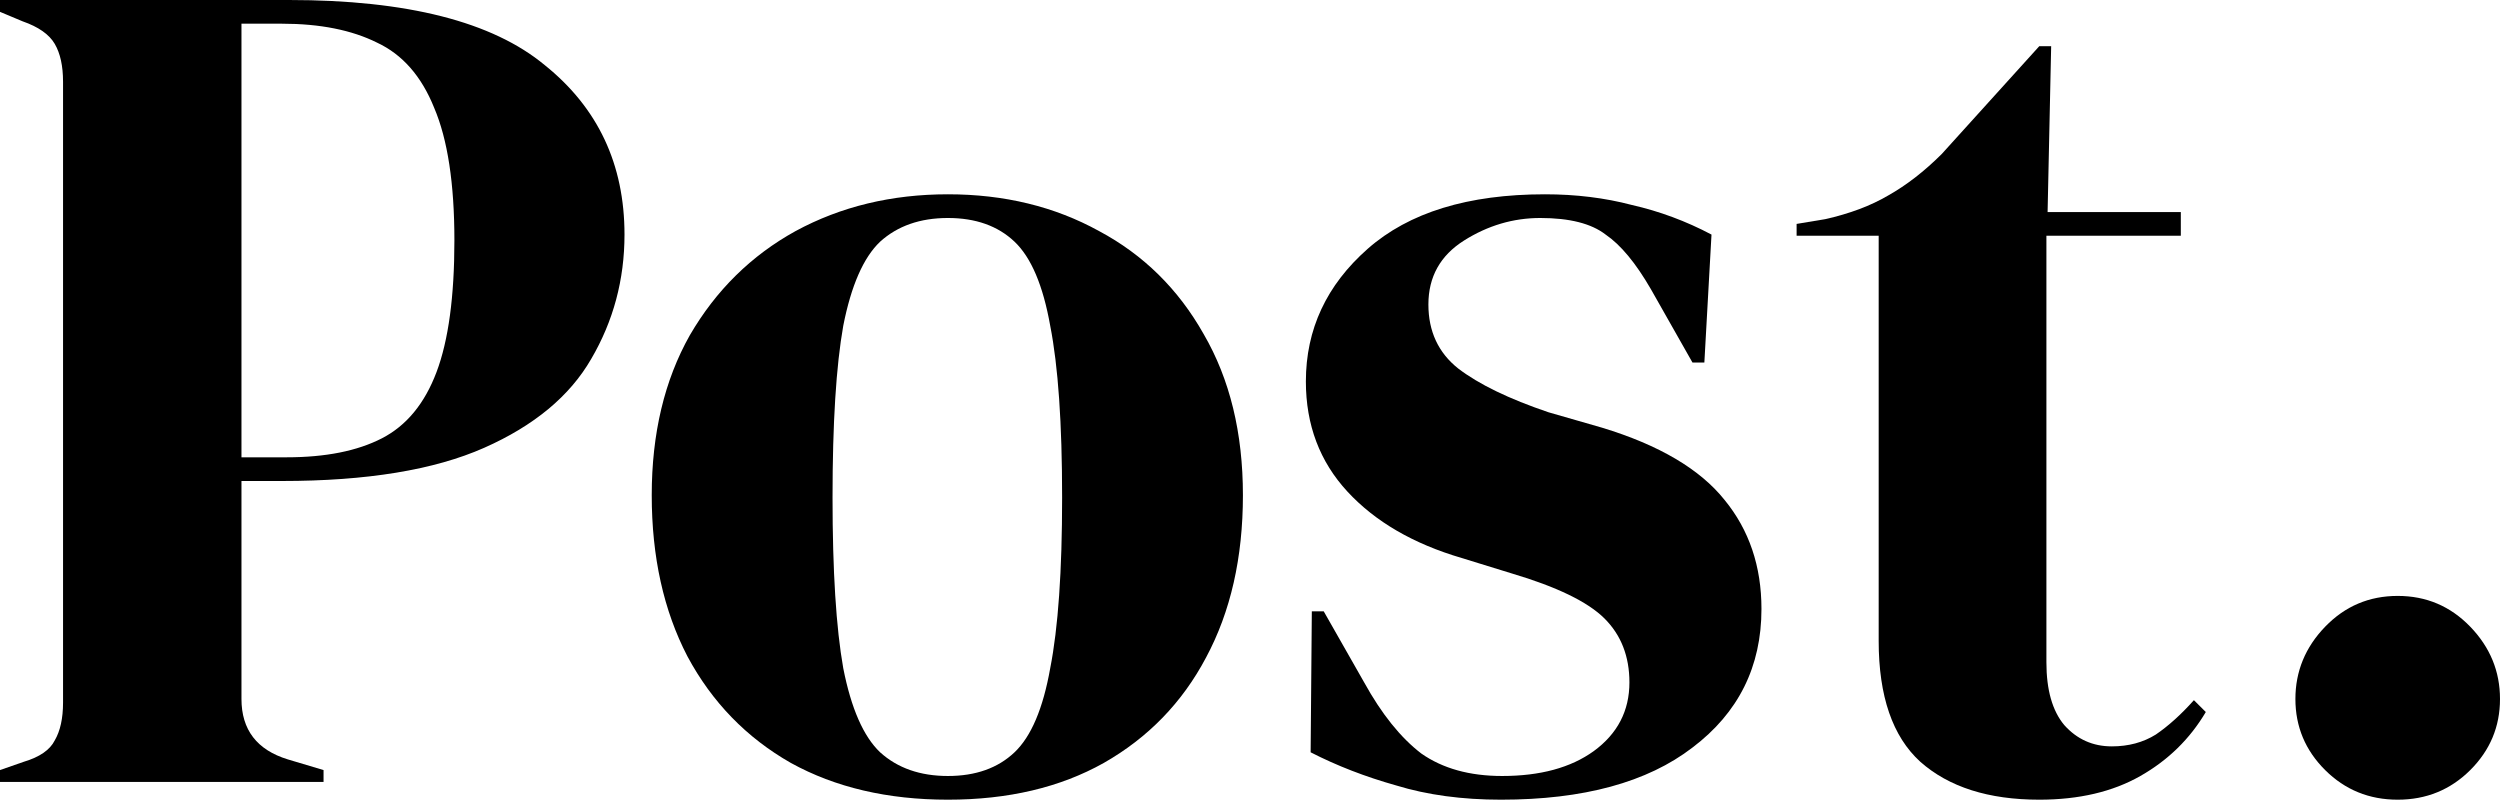
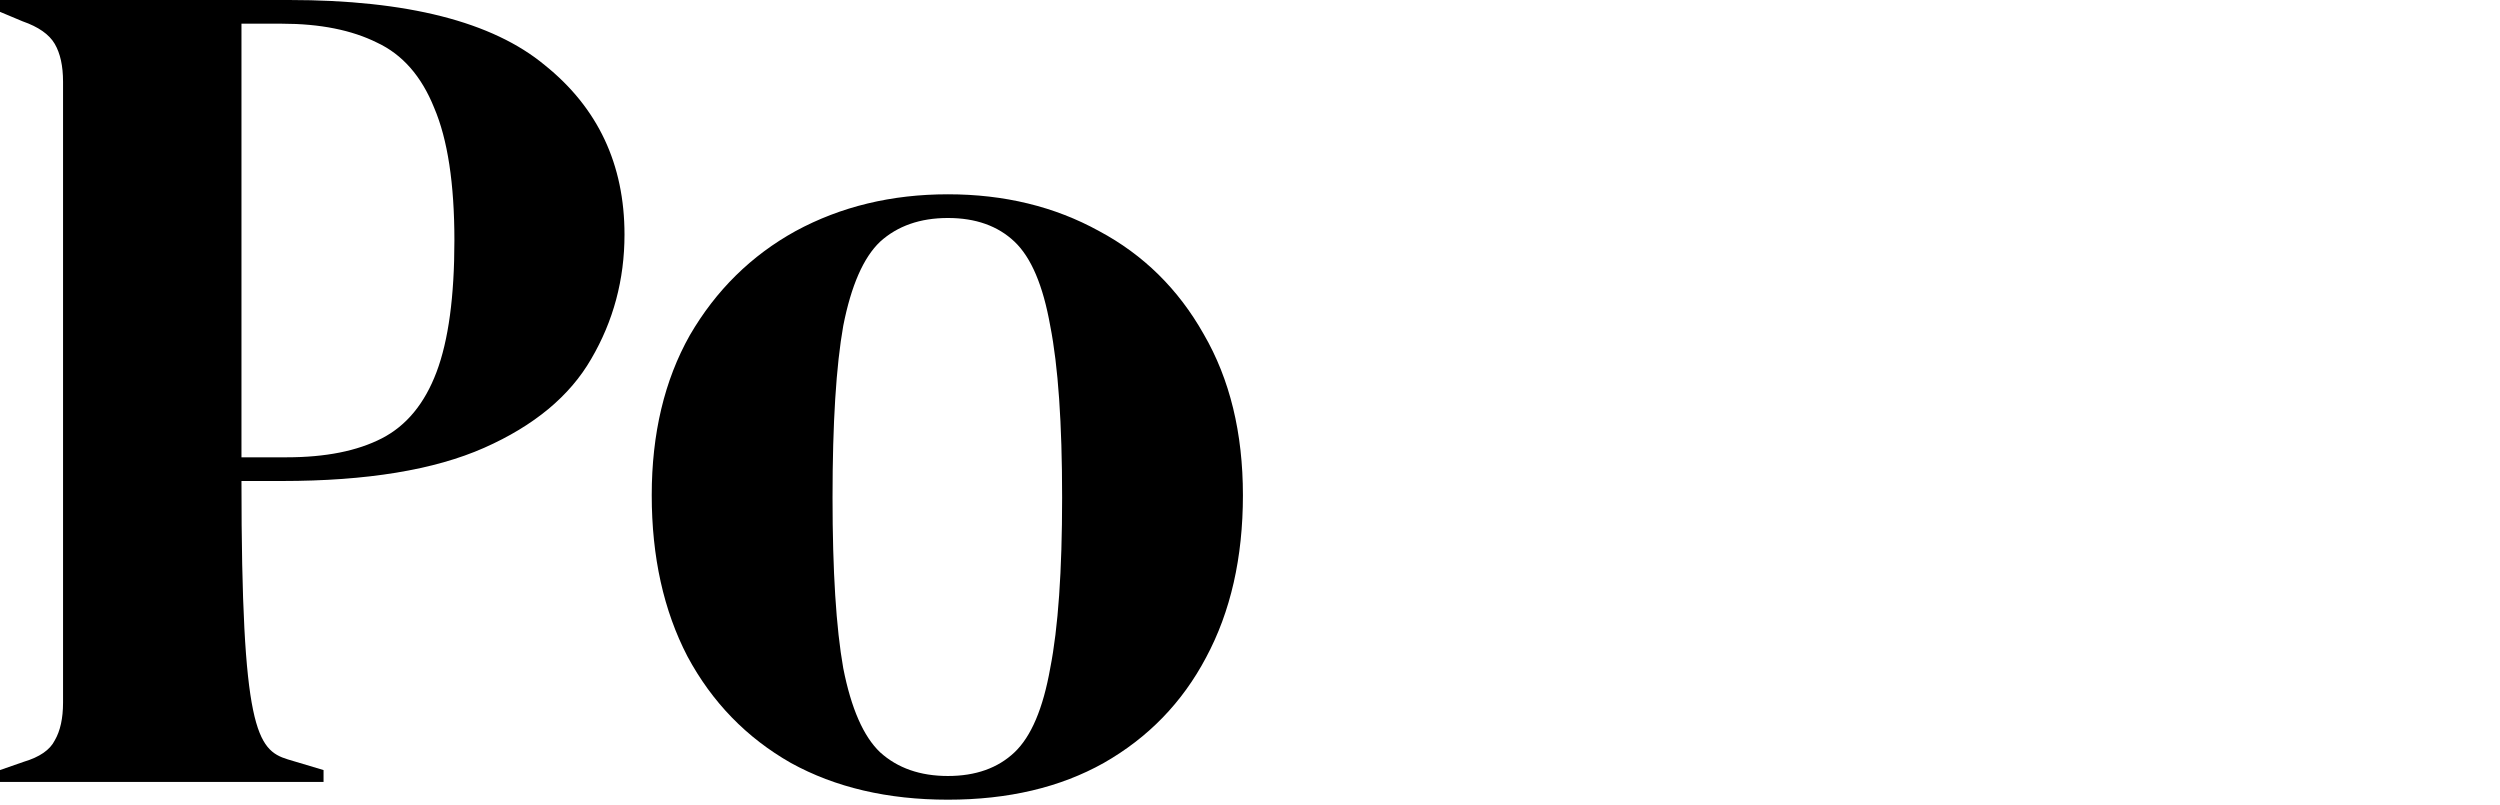
<svg xmlns="http://www.w3.org/2000/svg" width="320" height="103" viewBox="0 0 320 103" fill="none">
-   <path d="M0 100.086V98.569L3.045 97.508C5.075 96.901 6.395 95.991 7.004 94.778C7.714 93.565 8.07 91.947 8.07 89.925V10.463C8.07 8.442 7.714 6.824 7.004 5.611C6.293 4.398 4.923 3.437 2.893 2.73L0 1.516V0H36.999C52.123 0 63.035 2.78 69.734 8.34C76.535 13.8 79.936 21.028 79.936 30.026C79.936 35.788 78.514 41.096 75.672 45.948C72.932 50.7 68.364 54.491 61.969 57.322C55.574 60.152 46.946 61.568 36.085 61.568H30.908V89.47C30.908 93.413 32.888 95.991 36.846 97.204L41.414 98.569V100.086H0ZM30.908 58.535H36.694C41.668 58.535 45.728 57.726 48.875 56.109C52.022 54.491 54.356 51.66 55.879 47.617C57.401 43.573 58.163 37.962 58.163 30.784C58.163 23.505 57.3 17.843 55.574 13.8C53.95 9.756 51.514 6.976 48.266 5.459C45.018 3.842 40.957 3.033 36.085 3.033H30.908V58.535Z" fill="black" />
+   <path d="M0 100.086V98.569L3.045 97.508C5.075 96.901 6.395 95.991 7.004 94.778C7.714 93.565 8.07 91.947 8.07 89.925V10.463C8.07 8.442 7.714 6.824 7.004 5.611C6.293 4.398 4.923 3.437 2.893 2.73L0 1.516V0H36.999C52.123 0 63.035 2.78 69.734 8.34C76.535 13.8 79.936 21.028 79.936 30.026C79.936 35.788 78.514 41.096 75.672 45.948C72.932 50.7 68.364 54.491 61.969 57.322C55.574 60.152 46.946 61.568 36.085 61.568H30.908C30.908 93.413 32.888 95.991 36.846 97.204L41.414 98.569V100.086H0ZM30.908 58.535H36.694C41.668 58.535 45.728 57.726 48.875 56.109C52.022 54.491 54.356 51.66 55.879 47.617C57.401 43.573 58.163 37.962 58.163 30.784C58.163 23.505 57.3 17.843 55.574 13.8C53.95 9.756 51.514 6.976 48.266 5.459C45.018 3.842 40.957 3.033 36.085 3.033H30.908V58.535Z" fill="black" />
  <path d="M121.334 102.36C113.62 102.36 106.92 100.793 101.236 97.659C95.552 94.424 91.136 89.875 87.99 84.011C84.945 78.148 83.422 71.273 83.422 63.388C83.422 55.502 85.046 48.678 88.294 42.916C91.644 37.153 96.161 32.705 101.845 29.571C107.631 26.437 114.127 24.87 121.334 24.87C128.541 24.87 134.987 26.437 140.671 29.571C146.355 32.604 150.822 37.001 154.07 42.764C157.419 48.526 159.094 55.401 159.094 63.388C159.094 71.374 157.521 78.299 154.374 84.163C151.329 89.925 146.964 94.424 141.28 97.659C135.697 100.793 129.049 102.36 121.334 102.36ZM121.334 99.327C124.887 99.327 127.729 98.316 129.861 96.294C131.992 94.272 133.515 90.684 134.428 85.528C135.443 80.372 135.951 73.093 135.951 63.691C135.951 54.188 135.443 46.858 134.428 41.702C133.515 36.546 131.992 32.958 129.861 30.936C127.729 28.914 124.887 27.903 121.334 27.903C117.782 27.903 114.889 28.914 112.655 30.936C110.524 32.958 108.951 36.546 107.936 41.702C107.022 46.858 106.565 54.188 106.565 63.691C106.565 73.093 107.022 80.372 107.936 85.528C108.951 90.684 110.524 94.272 112.655 96.294C114.889 98.316 117.782 99.327 121.334 99.327Z" fill="black" />
-   <path d="M192.122 102.36C187.149 102.36 182.682 101.754 178.724 100.541C174.765 99.428 171.111 98.013 167.761 96.294L167.913 78.249H169.436L174.613 87.347C176.846 91.391 179.282 94.424 181.921 96.446C184.662 98.367 188.113 99.327 192.275 99.327C197.147 99.327 201.055 98.266 203.998 96.143C207.044 93.919 208.566 90.987 208.566 87.347C208.566 84.011 207.5 81.282 205.369 79.159C203.237 77.036 199.278 75.115 193.493 73.396L187.098 71.425C180.906 69.605 176.034 66.774 172.481 62.933C168.928 59.091 167.152 54.39 167.152 48.83C167.152 42.157 169.791 36.496 175.069 31.845C180.348 27.195 187.91 24.87 197.756 24.87C201.715 24.87 205.419 25.325 208.871 26.235C212.423 27.043 215.824 28.307 219.072 30.026L218.158 46.403H216.636L211.307 37.001C209.378 33.665 207.45 31.34 205.521 30.026C203.694 28.61 200.903 27.903 197.147 27.903C193.696 27.903 190.447 28.863 187.402 30.784C184.357 32.705 182.835 35.434 182.835 38.973C182.835 42.41 184.103 45.14 186.641 47.161C189.28 49.184 193.137 51.054 198.213 52.772L205.064 54.744C212.373 56.968 217.6 60.051 220.747 63.994C223.893 67.836 225.467 72.486 225.467 77.945C225.467 85.326 222.523 91.24 216.636 95.688C210.85 100.136 202.679 102.36 192.122 102.36Z" fill="black" />
-   <path d="M261.026 102.36C254.53 102.36 249.455 100.743 245.8 97.508C242.248 94.272 240.471 89.117 240.471 82.04V30.177H229.966V28.661L233.62 28.054C236.766 27.347 239.456 26.336 241.689 25.021C244.024 23.707 246.308 21.938 248.541 19.714L261.026 5.914H262.549L262.092 27.144H279.145V30.177H261.94V84.769C261.94 88.308 262.701 90.987 264.224 92.807C265.848 94.626 267.878 95.536 270.314 95.536C272.446 95.536 274.323 95.031 275.948 94.02C277.572 92.908 279.196 91.442 280.82 89.622L282.342 91.138C280.312 94.576 277.521 97.305 273.968 99.327C270.415 101.349 266.101 102.36 261.026 102.36Z" fill="black" />
-   <path d="M306.906 102.36C303.252 102.36 300.156 101.097 297.618 98.569C295.08 96.042 293.812 93.009 293.812 89.47C293.812 85.932 295.08 82.849 297.618 80.22C300.156 77.592 303.252 76.277 306.906 76.277C310.56 76.277 313.656 77.592 316.194 80.22C318.731 82.849 320 85.932 320 89.47C320 93.009 318.731 96.042 316.194 98.569C313.656 101.097 310.56 102.36 306.906 102.36Z" fill="black" />
</svg>